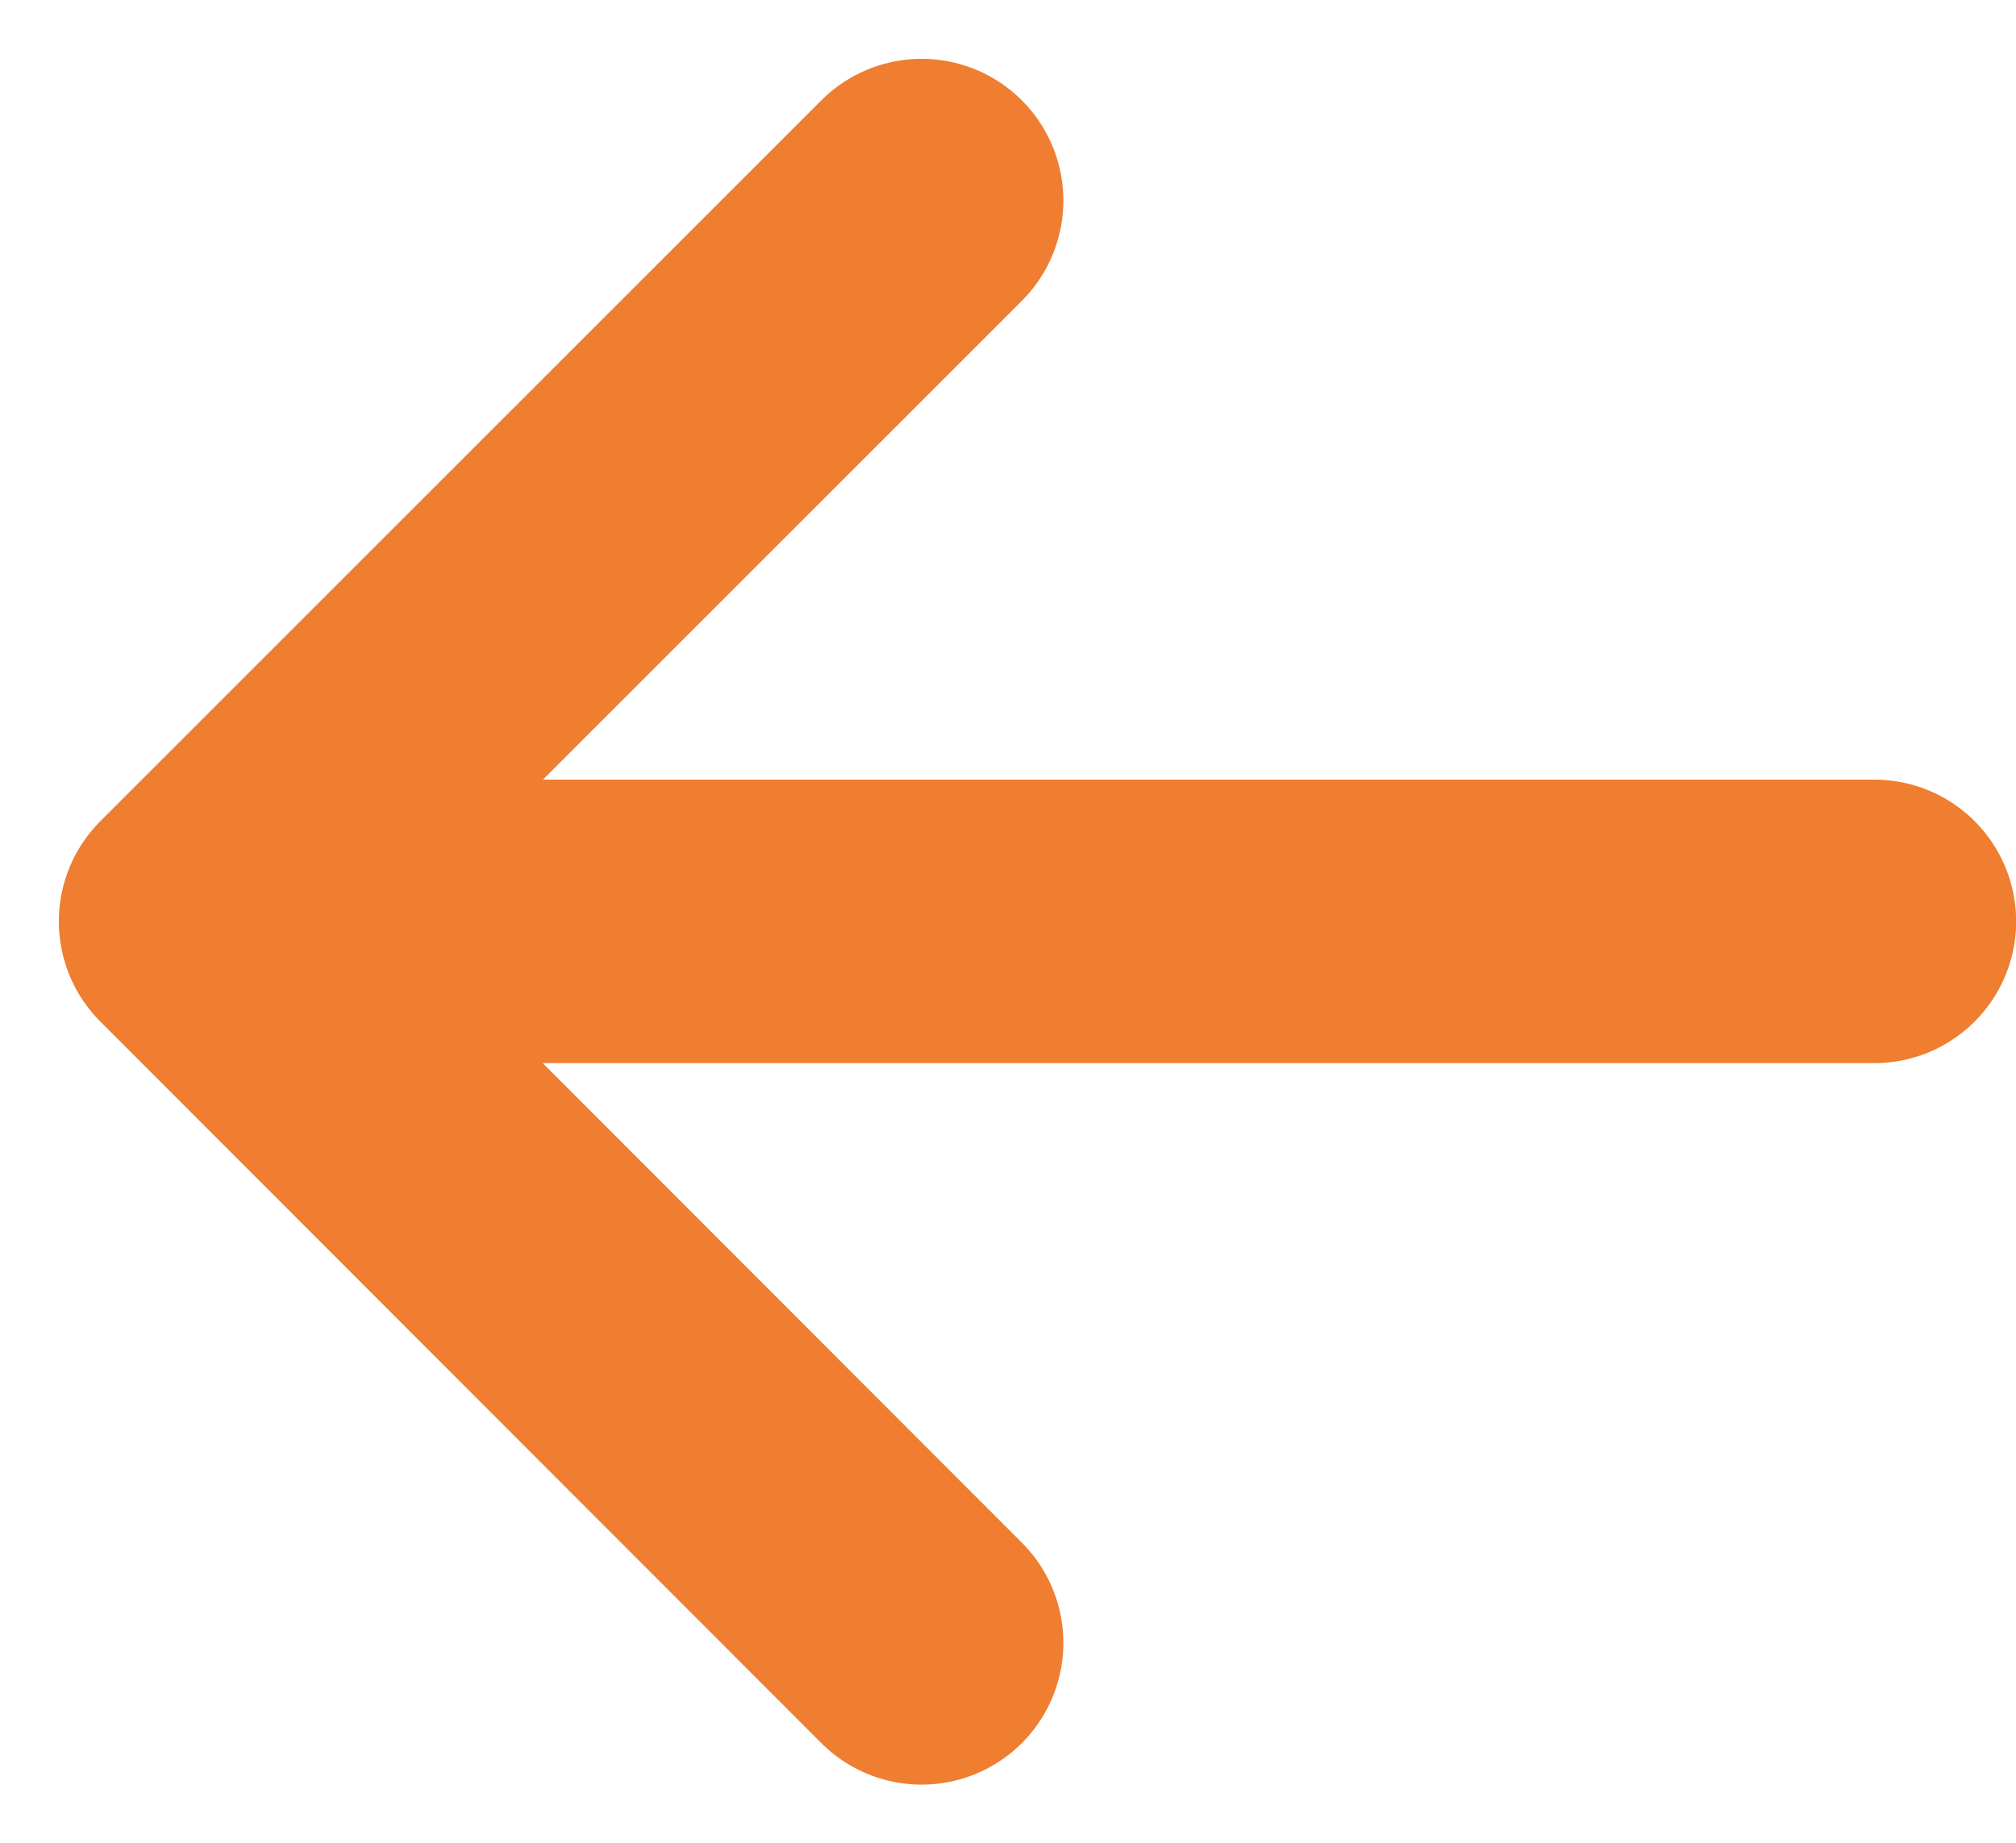
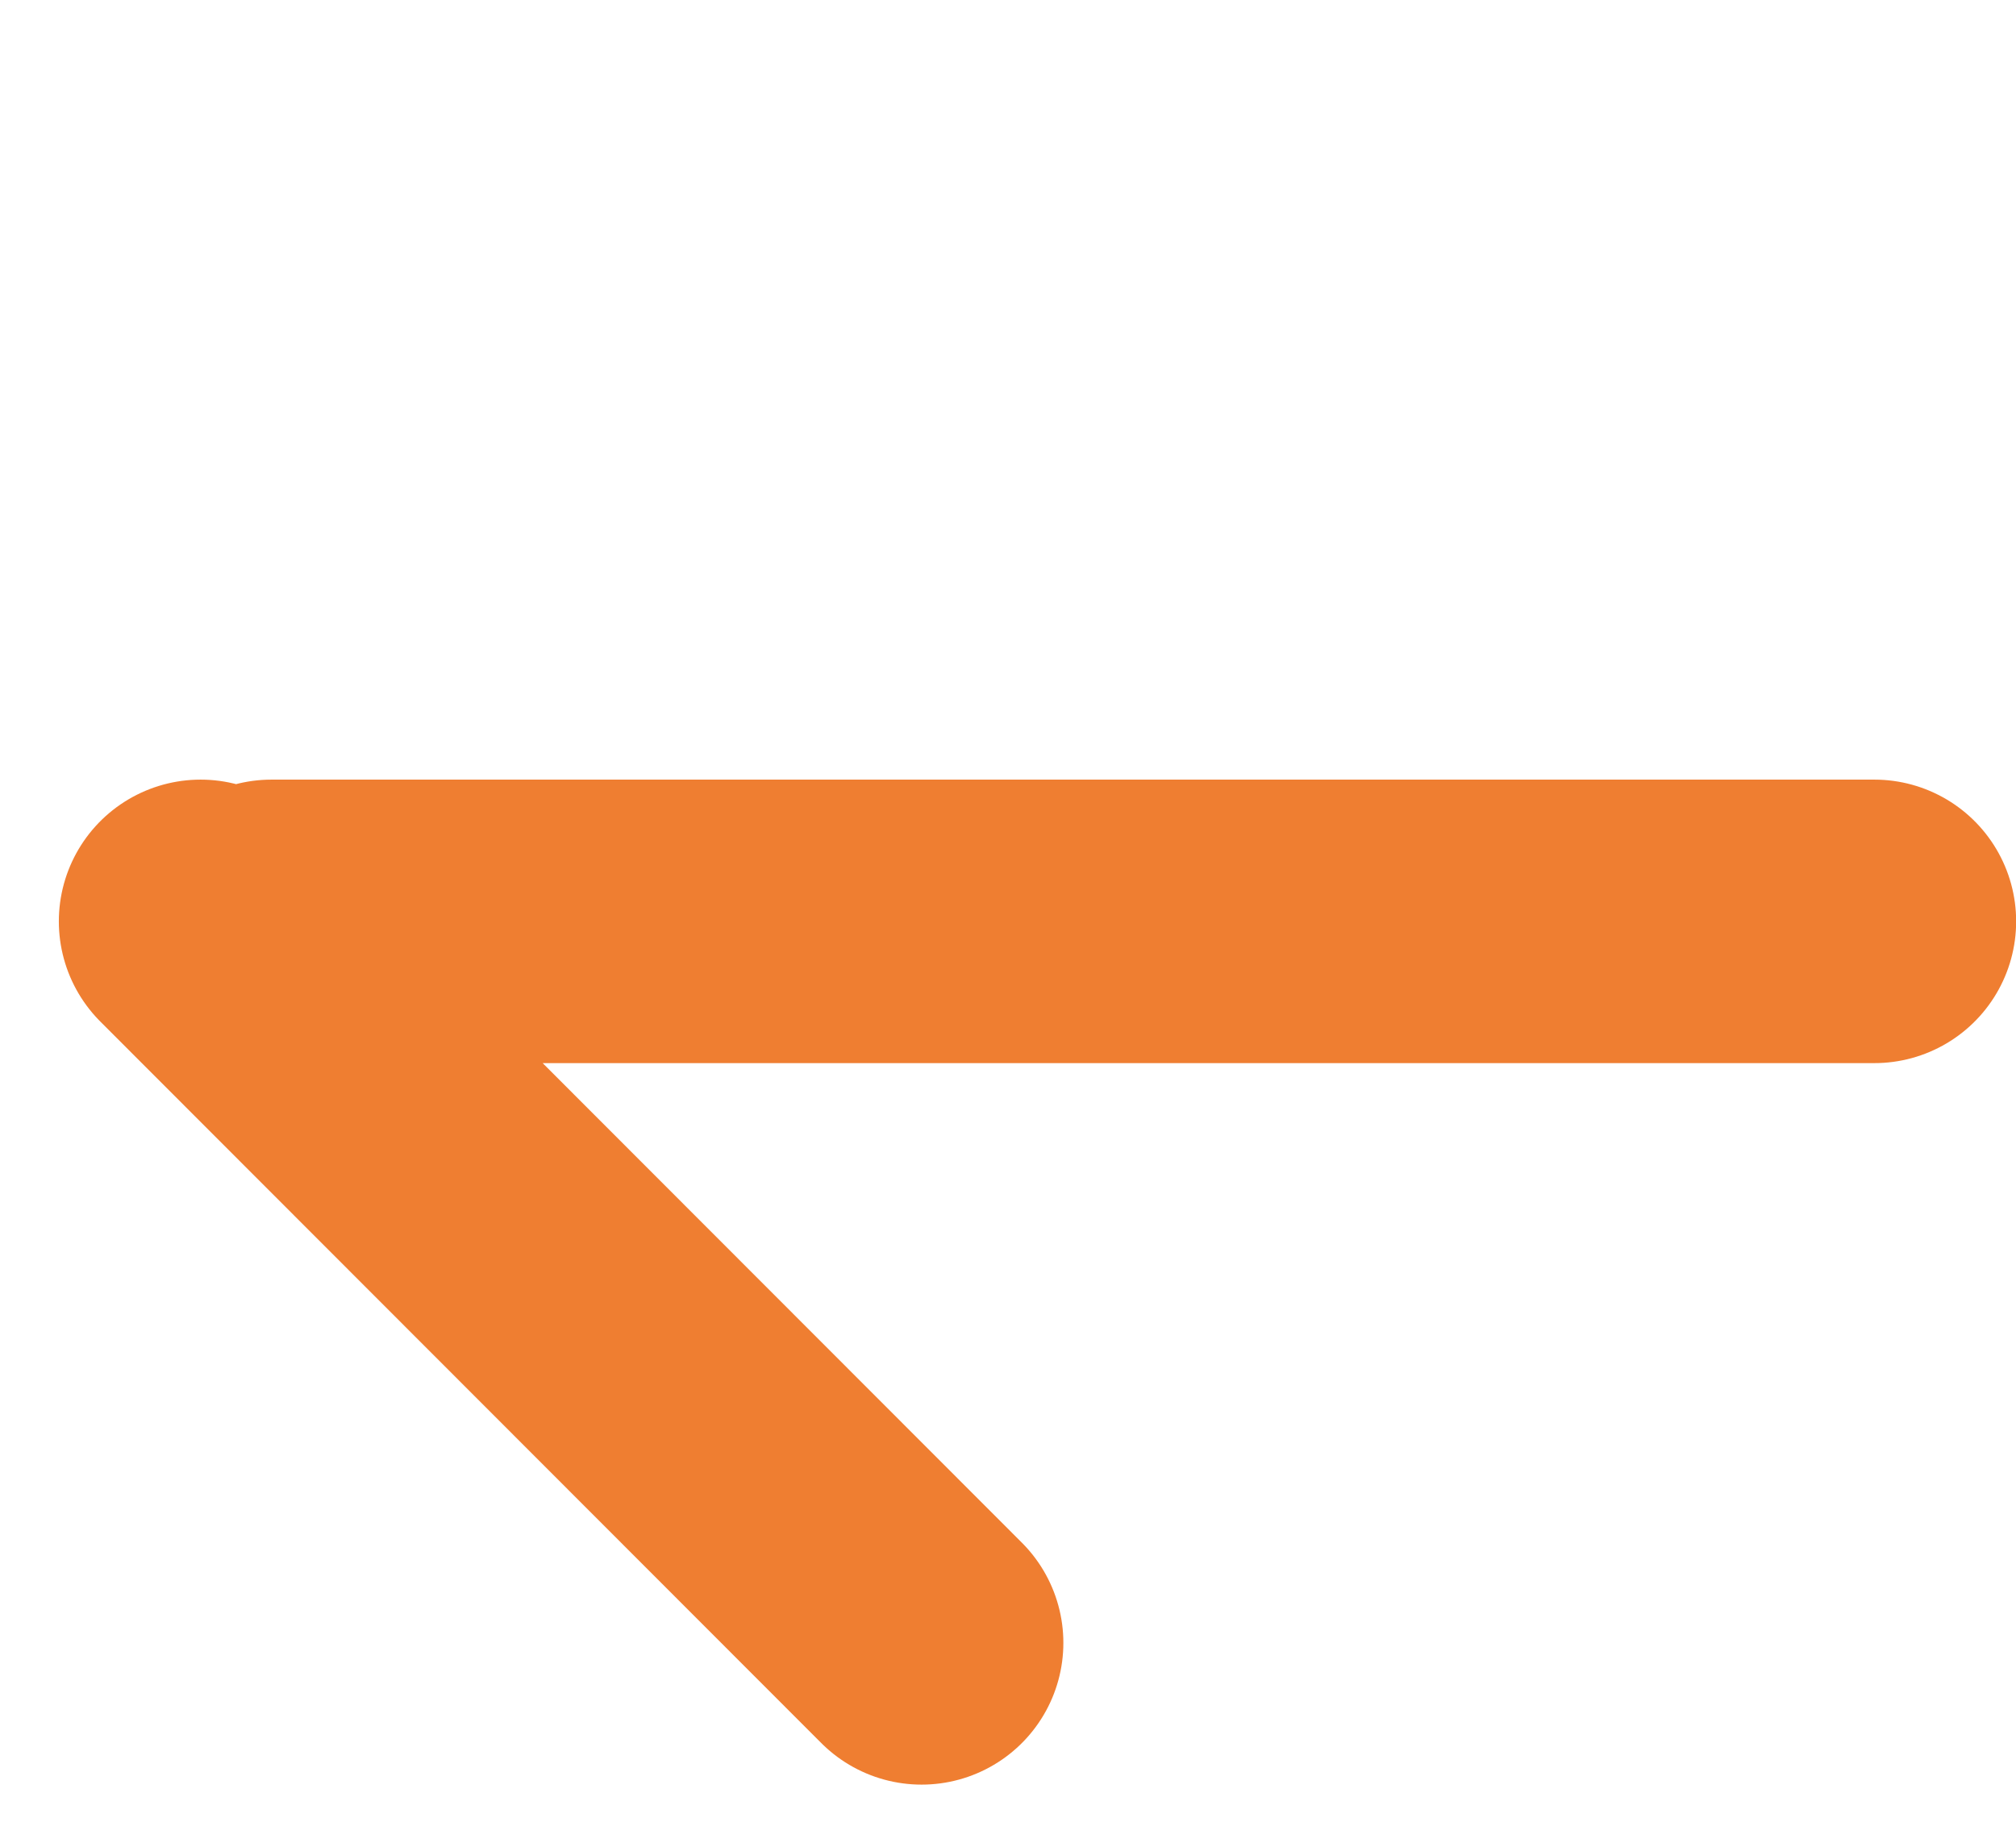
<svg xmlns="http://www.w3.org/2000/svg" width="28.438" height="26.004">
  <defs>
    <style>.a{fill:none;stroke:#ef7e31;stroke-linecap:round;stroke-width:4px}</style>
  </defs>
-   <path d="M26.44 13H3.83M13 2.83L2.83 13M13 23.18L2.83 13" class="a" />
+   <path d="M26.44 13H3.83M13 2.83M13 23.18L2.83 13" class="a" />
</svg>